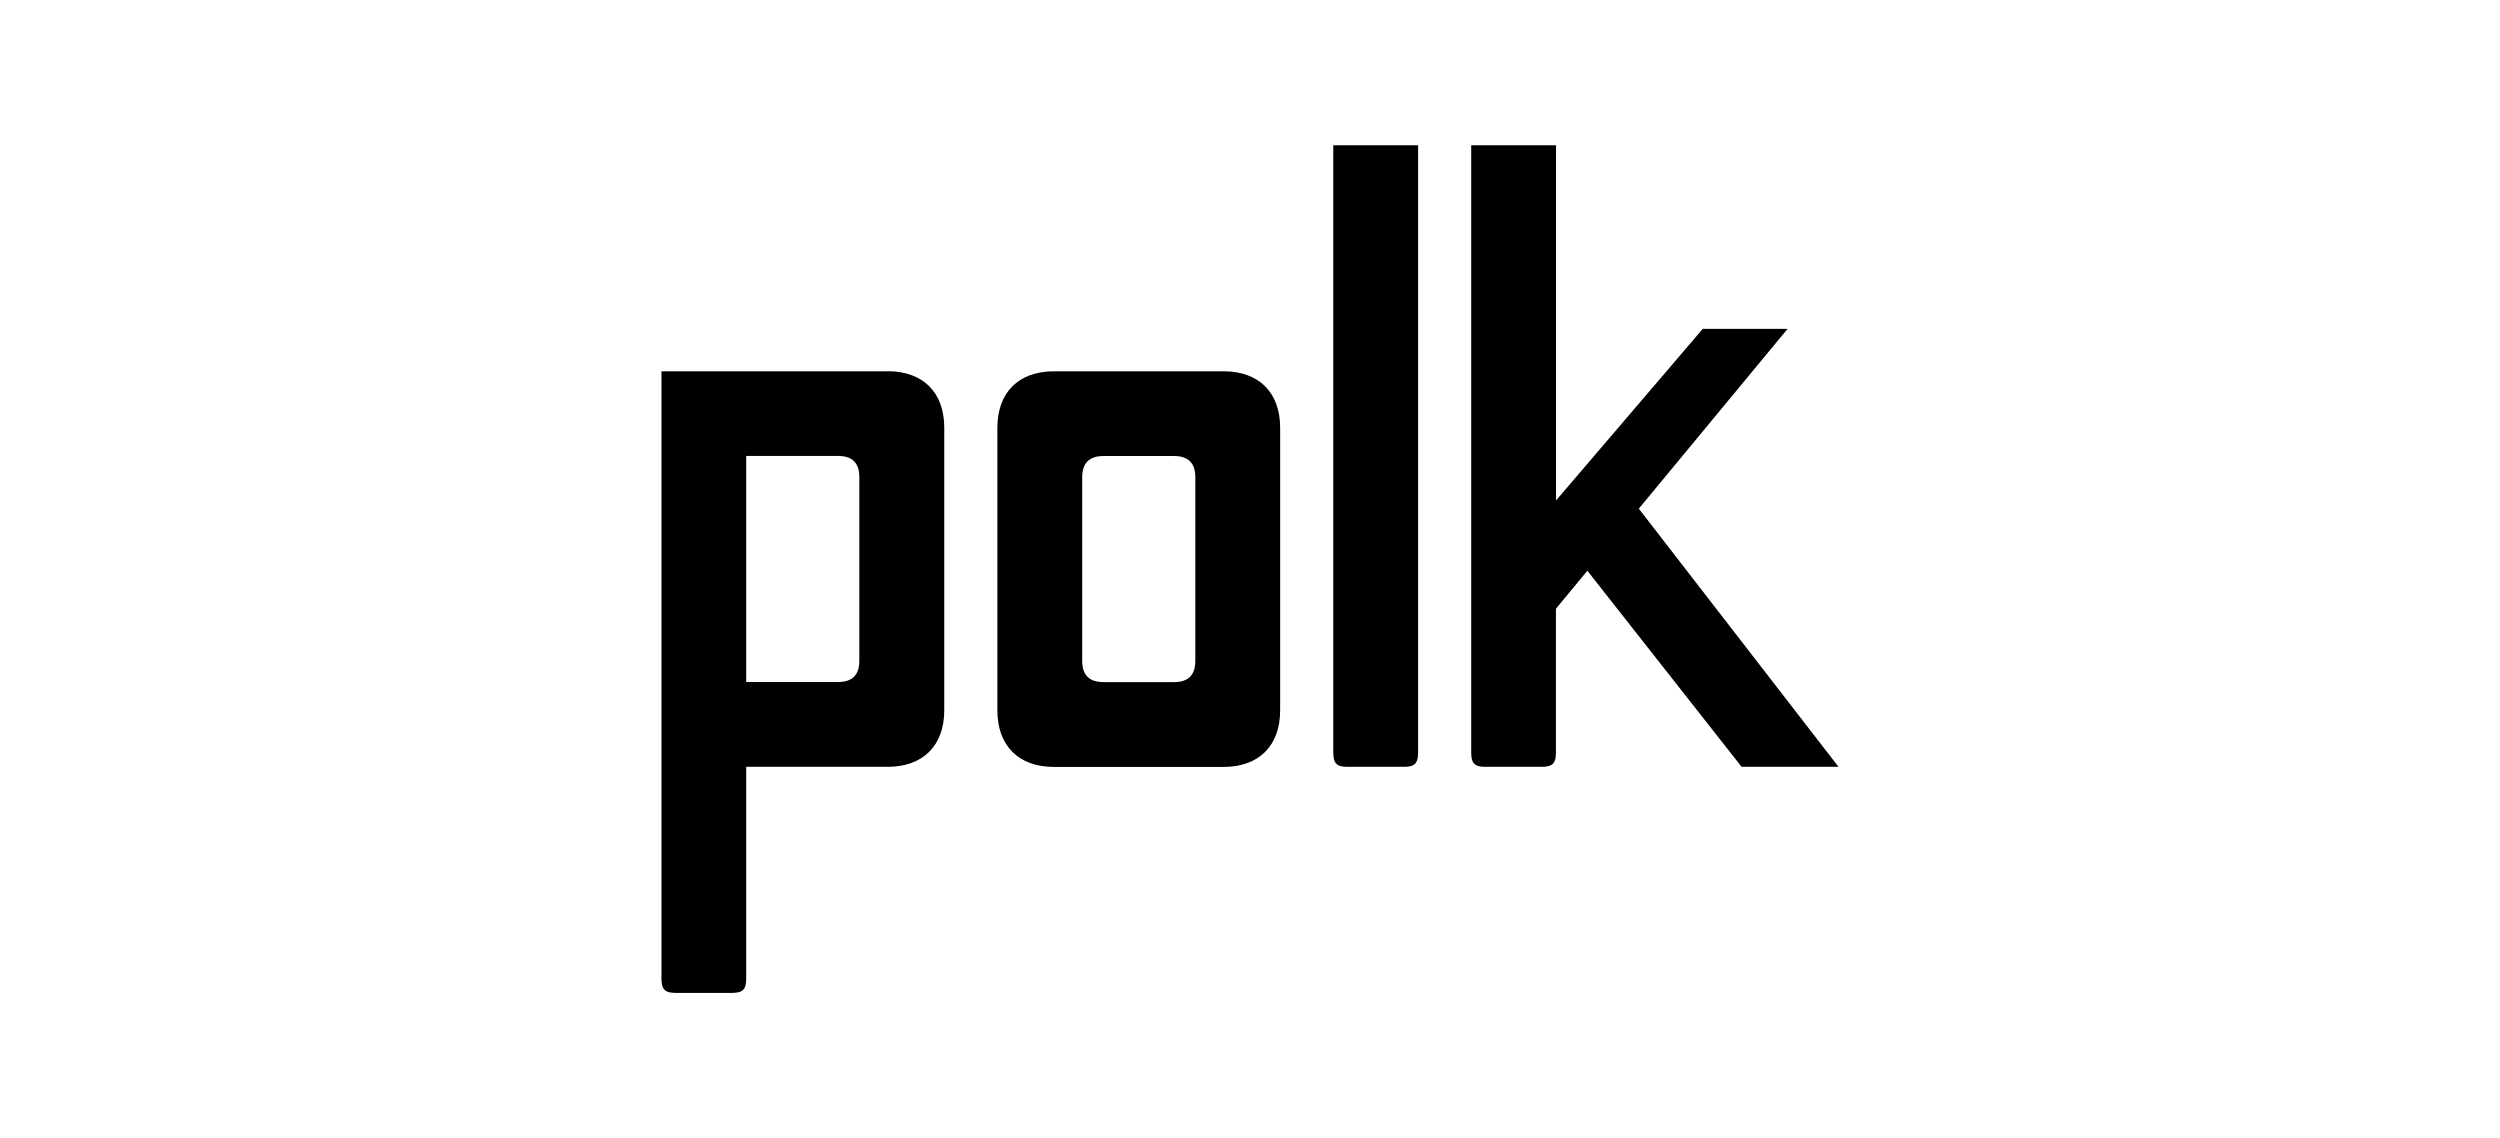
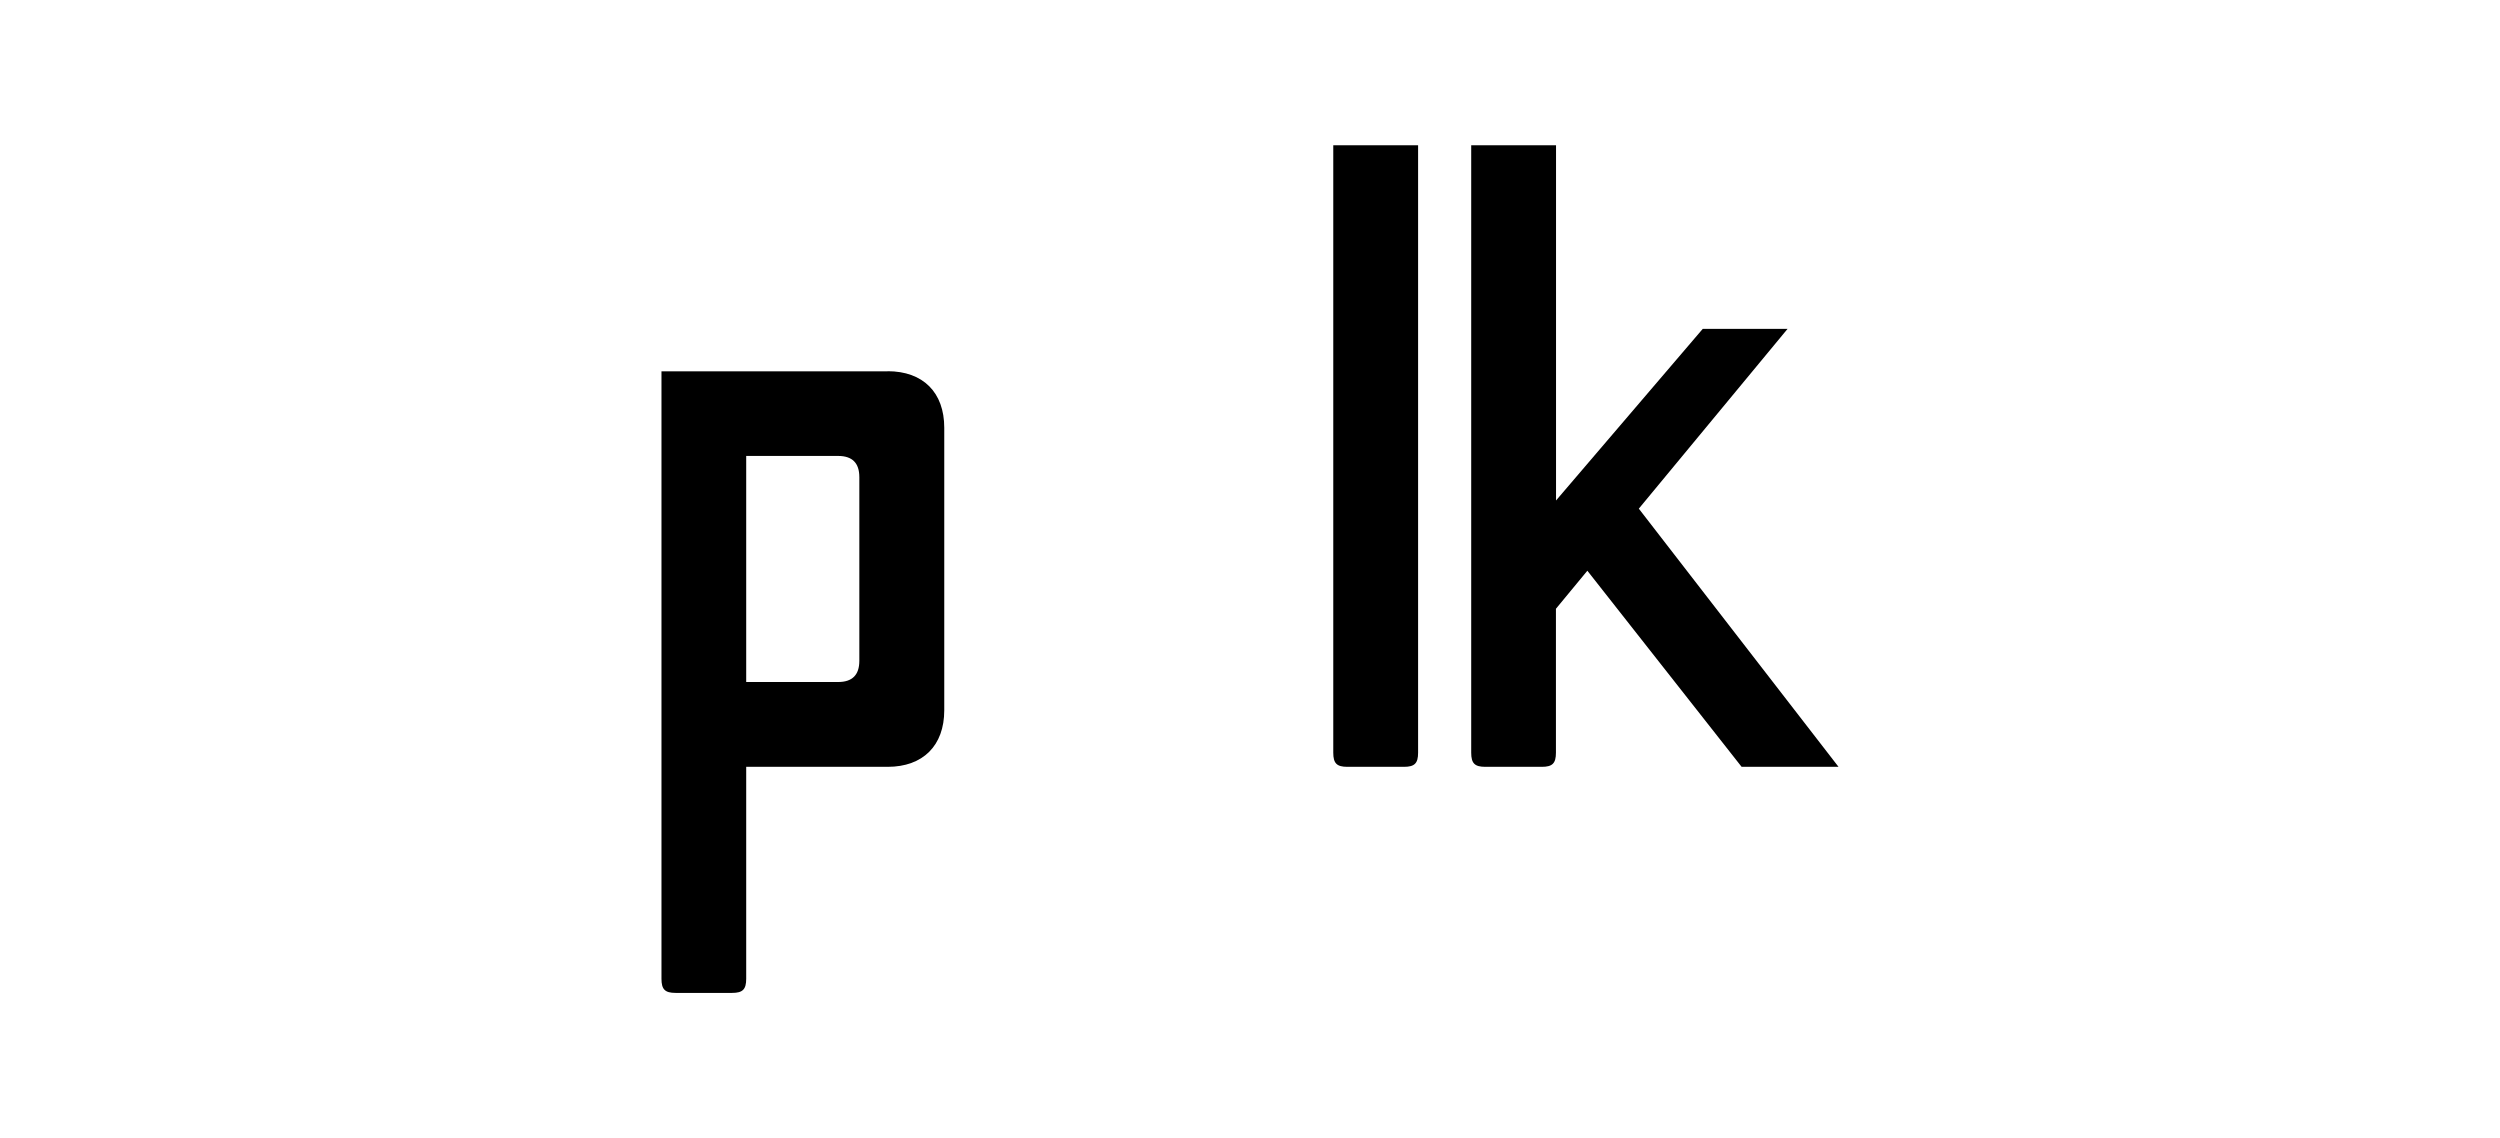
<svg xmlns="http://www.w3.org/2000/svg" id="Layer_1" viewBox="0 0 257 117">
  <defs>
    <style>.cls-1{fill:none;}</style>
  </defs>
  <path d="M144.33,78.83h-5.82c-1.09,0-1.45-.36-1.45-1.45V14.93h8.72s0,61.36,0,62.45-.36,1.45-1.45,1.45" />
  <path d="M179.04,78.83h9.96l-20.53-26.54,15.29-18.48h-8.72l-15.08,17.64V14.93h-8.72v62.45c0,1.09,.36,1.45,1.45,1.45h5.81c1.09,0,1.45-.36,1.45-1.45v-14.8l3.23-3.91,15.85,20.15Z" />
  <path d="M91.26,38.17h-23.26v62.45c0,1.09,.36,1.45,1.45,1.45h5.81c1.09,0,1.45-.36,1.45-1.45v-21.79h14.54c3.63,0,5.82-2.18,5.82-5.81,0-4.36,0-25.88,0-29.05,0-3.63-2.18-5.81-5.82-5.81m-2.91,29.77c0,1.46-.73,2.18-2.18,2.18h-9.45v-23.24h9.45c1.46,0,2.18,.73,2.18,2.18v18.88Z" />
-   <path d="M125.79,38.17h-17.45c-3.64,0-5.81,2.18-5.81,5.81,0,2.65,0,25.78,0,29.05,0,3.63,2.18,5.81,5.81,5.81h17.45c3.63,0,5.81-2.18,5.81-5.81v-29.05c0-3.63-2.18-5.81-5.81-5.81m-2.91,29.77c0,1.46-.73,2.18-2.18,2.18h-7.27c-1.45,0-2.18-.72-2.18-2.18v-18.88c0-1.45,.73-2.18,2.18-2.18h7.27c1.45,0,2.18,.73,2.18,2.18v18.88Z" />
  <rect class="cls-1" x="68" y="14.93" width="121" height="87.14" />
</svg>